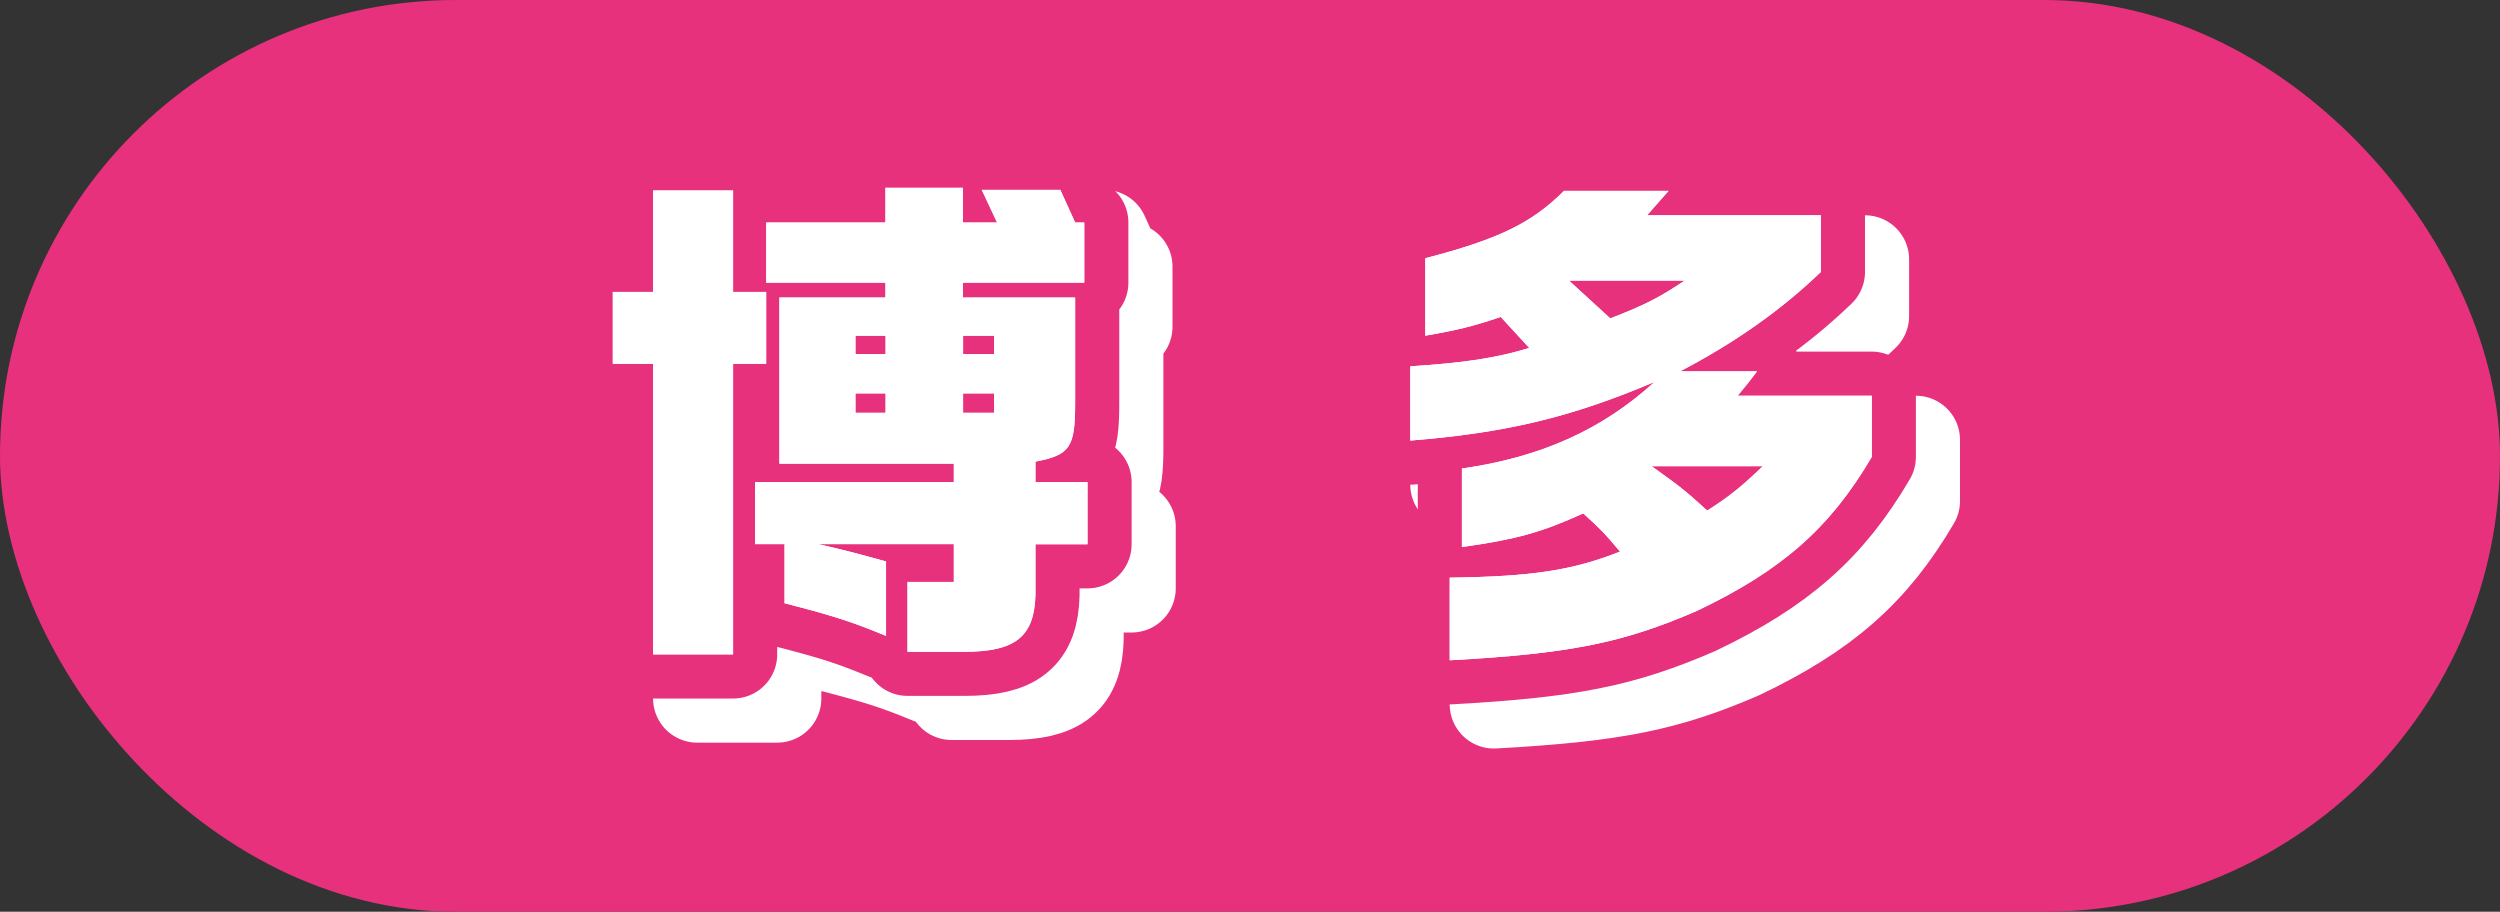
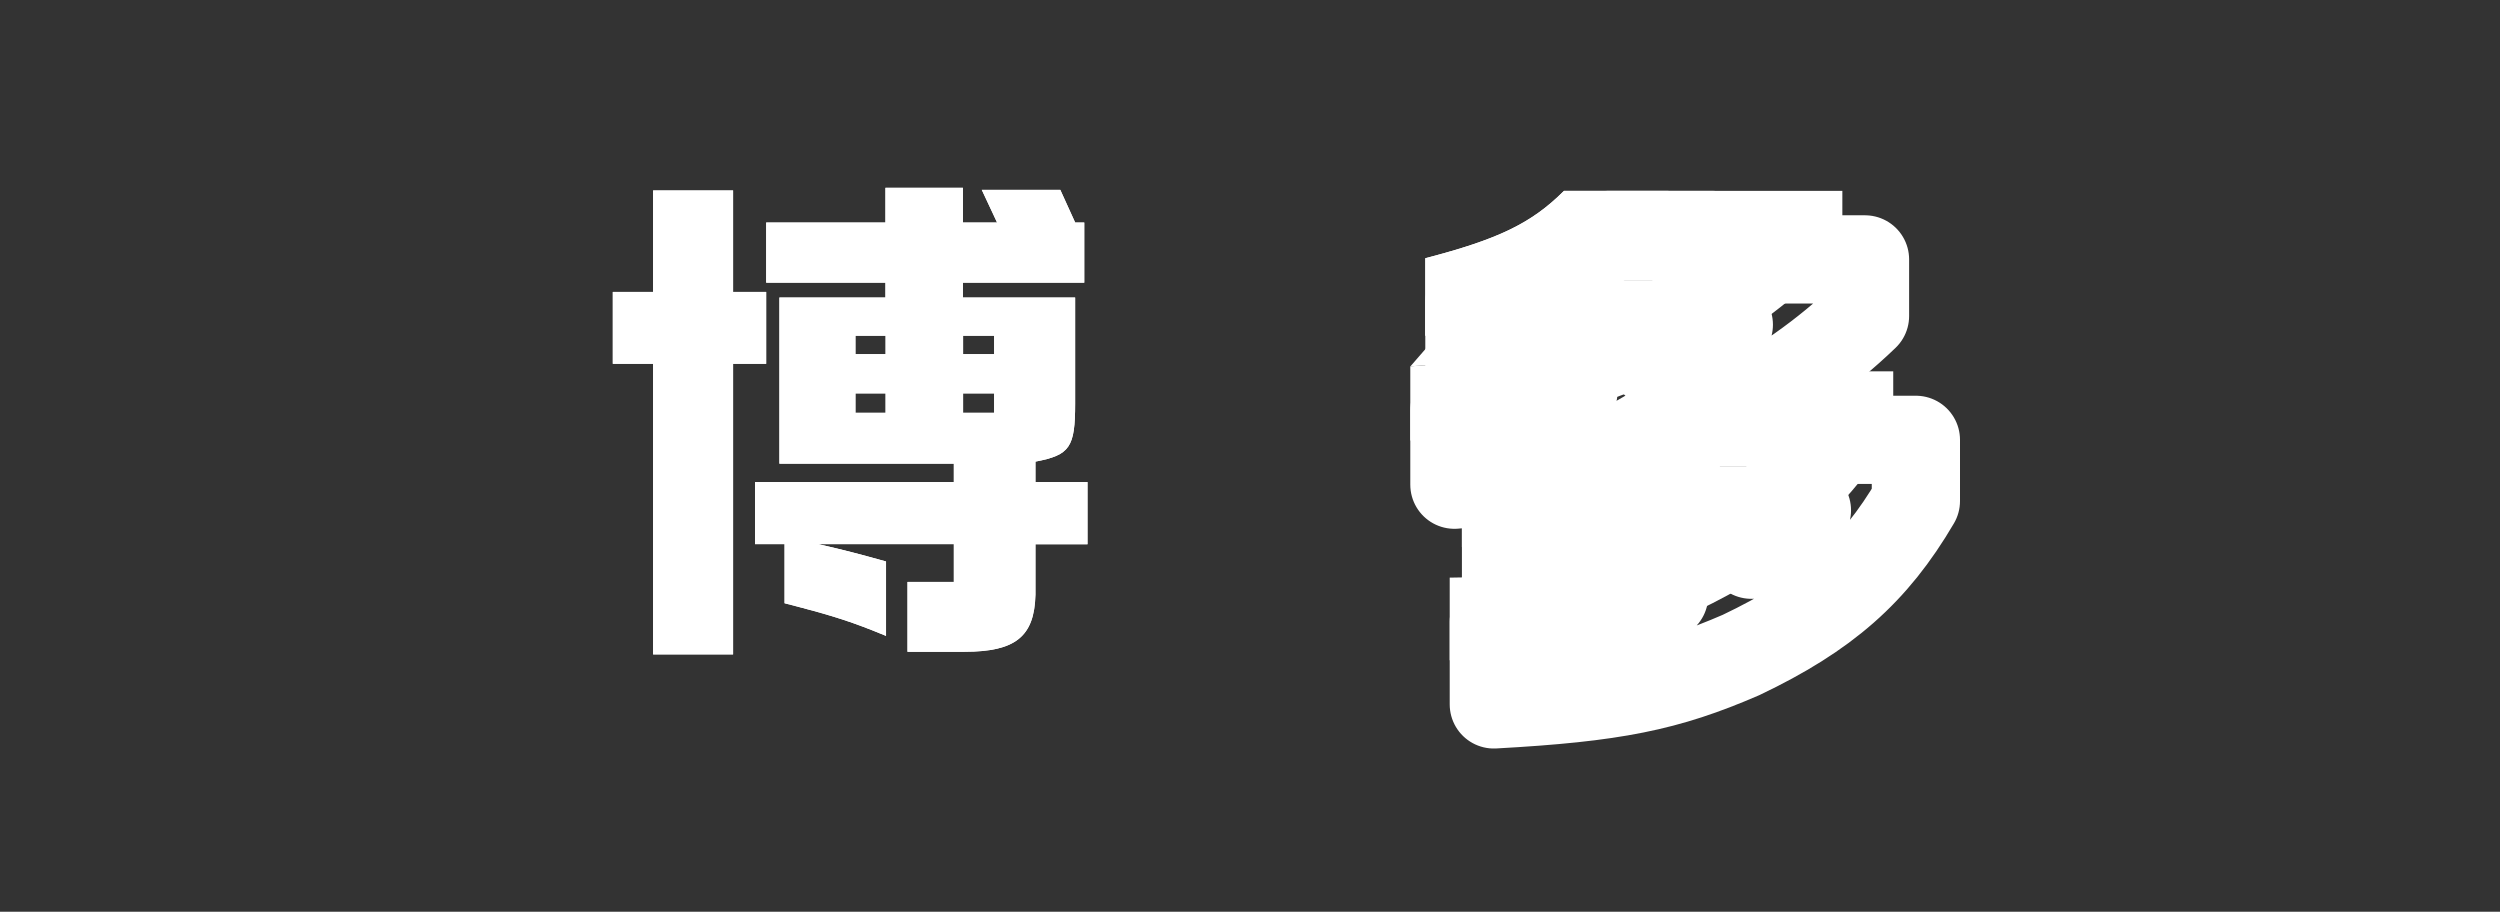
<svg xmlns="http://www.w3.org/2000/svg" id="_レイヤー_2" viewBox="0 0 170 62">
  <rect x="0" y="0" width="170" height="62" fill="#333333" stroke="none" />
  <defs>
    <style>.cls-1{fill:#fff;}.cls-2{fill:#e7317d;}.cls-3{stroke:#e7317d;}.cls-3,.cls-4{fill:none;stroke-linecap:round;stroke-linejoin:round;stroke-width:6px;}.cls-4{stroke:#fff;}</style>
  </defs>
  <g id="_ハチ食品LP">
    <g>
-       <rect class="cls-2" y="0" width="170" height="62" rx="31" ry="31" />
      <g>
        <g>
          <g>
-             <path class="cls-4" d="M44.67,22.85h2.74v-6.9h5.44v6.9h2.25v4.89h-2.25v19.76h-5.44V27.74h-2.74v-4.89Zm9.67,12.93h13.52v-1.25h-11.86v-11.3h7.21v-1.01h-8.11v-4.09h8.11v-2.36h5.27v2.36h2.32l-1.04-2.22h5.34l1.01,2.22h.62v4.09h-8.25v1.01h7.63v7.21c0,2.98-.35,3.5-2.7,3.95v1.39h3.54v4.23h-3.54v3.43c-.07,2.84-1.35,3.88-4.82,3.88h-3.88v-4.75h3.15v-2.57h-9.22c1.84,.42,2.74,.66,4.61,1.18v5.06c-2.29-.94-3.4-1.32-6.9-2.22v-4.02h-2.01v-4.23Zm8.88-8.7v-1.25h-2.05v1.25h2.05Zm0,3.99v-1.32h-2.05v1.32h2.05Zm7.38-3.99v-1.25h-2.11v1.25h2.11Zm0,3.99v-1.32h-2.11v1.32h2.11Z" />
            <path class="cls-4" d="M98.91,27.91c3.64-.24,5.79-.55,8.08-1.25l-1.94-2.11c-1.94,.66-2.98,.9-5.13,1.28v-5.27c4.92-1.28,7.21-2.36,9.43-4.58h7.11l-1.46,1.66h11.82v3.85c-2.7,2.6-5.86,4.82-9.57,6.76h5.23c-.55,.73-.66,.87-1.32,1.66h9.12v4.16c-2.84,4.85-6.14,7.73-11.89,10.47-5.03,2.18-8.63,2.91-16.81,3.36v-5.62c5.58-.07,8.35-.49,11.58-1.77-1.07-1.28-1.25-1.46-2.5-2.6-2.81,1.28-4.54,1.77-8.25,2.29v-5.34c5.34-.76,9.53-2.63,13.1-5.89-5.72,2.43-10.16,3.47-16.61,3.99v-5.06Zm13.59-3.26c2.43-.94,3.33-1.42,5.06-2.57h-7.87l2.81,2.57Zm2.81,10.05c1.98,1.42,2.29,1.66,3.78,3.02,1.59-1.01,2.36-1.66,3.78-3.02h-7.56Z" />
          </g>
          <g>
-             <path class="cls-3" d="M41.67,19.85h2.74v-6.9h5.44v6.9h2.25v4.89h-2.25v19.76h-5.44V24.74h-2.74v-4.89Zm9.67,12.93h13.52v-1.25h-11.86v-11.3h7.21v-1.01h-8.11v-4.09h8.11v-2.36h5.27v2.36h2.32l-1.04-2.22h5.34l1.01,2.22h.62v4.09h-8.25v1.01h7.63v7.21c0,2.98-.35,3.5-2.7,3.95v1.39h3.54v4.23h-3.54v3.43c-.07,2.84-1.35,3.88-4.82,3.88h-3.88v-4.75h3.15v-2.57h-9.22c1.84,.42,2.74,.66,4.61,1.18v5.06c-2.29-.94-3.4-1.32-6.9-2.22v-4.02h-2.01v-4.23Zm8.88-8.7v-1.25h-2.05v1.25h2.05Zm0,3.99v-1.32h-2.05v1.32h2.05Zm7.38-3.99v-1.25h-2.11v1.25h2.11Zm0,3.99v-1.32h-2.11v1.32h2.11Z" />
-             <path class="cls-3" d="M95.91,24.91c3.64-.24,5.79-.55,8.08-1.25l-1.94-2.11c-1.94,.66-2.98,.9-5.13,1.28v-5.27c4.92-1.28,7.21-2.36,9.43-4.58h7.11l-1.46,1.66h11.82v3.85c-2.7,2.6-5.86,4.82-9.57,6.76h5.23c-.55,.73-.66,.87-1.32,1.66h9.12v4.16c-2.84,4.85-6.14,7.73-11.89,10.47-5.03,2.18-8.63,2.91-16.81,3.36v-5.62c5.58-.07,8.35-.49,11.58-1.77-1.07-1.28-1.25-1.46-2.5-2.6-2.81,1.28-4.54,1.77-8.25,2.29v-5.34c5.34-.76,9.53-2.63,13.1-5.89-5.72,2.43-10.16,3.47-16.61,3.99v-5.06Zm13.59-3.26c2.43-.94,3.33-1.42,5.06-2.57h-7.87l2.81,2.57Zm2.81,10.05c1.98,1.42,2.29,1.66,3.78,3.02,1.59-1.01,2.36-1.66,3.78-3.02h-7.56Z" />
-           </g>
+             </g>
        </g>
        <g>
          <path class="cls-1" d="M41.67,19.85h2.74v-6.9h5.44v6.9h2.25v4.89h-2.25v19.76h-5.44V24.74h-2.74v-4.89Zm9.67,12.93h13.52v-1.25h-11.86v-11.3h7.21v-1.01h-8.11v-4.09h8.11v-2.36h5.27v2.36h2.32l-1.04-2.22h5.34l1.01,2.22h.62v4.09h-8.25v1.01h7.63v7.21c0,2.98-.35,3.5-2.7,3.95v1.39h3.54v4.23h-3.54v3.43c-.07,2.84-1.35,3.88-4.82,3.88h-3.88v-4.75h3.15v-2.57h-9.22c1.84,.42,2.74,.66,4.61,1.18v5.06c-2.29-.94-3.4-1.32-6.9-2.22v-4.02h-2.01v-4.23Zm8.88-8.7v-1.25h-2.05v1.25h2.05Zm0,3.99v-1.32h-2.05v1.32h2.05Zm7.38-3.99v-1.25h-2.11v1.25h2.11Zm0,3.99v-1.32h-2.11v1.32h2.11Z" />
          <path class="cls-1" d="M95.91,24.91c3.64-.24,5.79-.55,8.08-1.25l-1.94-2.11c-1.94,.66-2.98,.9-5.13,1.28v-5.27c4.92-1.28,7.21-2.36,9.43-4.58h7.11l-1.46,1.66h11.82v3.85c-2.7,2.6-5.86,4.82-9.57,6.76h5.23c-.55,.73-.66,.87-1.32,1.66h9.12v4.16c-2.84,4.85-6.14,7.73-11.89,10.47-5.03,2.18-8.63,2.91-16.81,3.36v-5.62c5.58-.07,8.35-.49,11.58-1.77-1.07-1.28-1.25-1.46-2.5-2.6-2.81,1.28-4.54,1.77-8.25,2.29v-5.34c5.34-.76,9.53-2.63,13.1-5.89-5.72,2.43-10.16,3.47-16.61,3.99v-5.06Zm13.59-3.26c2.43-.94,3.33-1.42,5.06-2.57h-7.87l2.81,2.57Zm2.81,10.05c1.98,1.42,2.29,1.66,3.78,3.02,1.59-1.01,2.36-1.66,3.78-3.02h-7.56Z" />
        </g>
        <g>
          <path class="cls-1" d="M41.67,19.85h2.74v-6.9h5.44v6.9h2.25v4.89h-2.25v19.76h-5.44V24.74h-2.74v-4.89Zm9.67,12.93h13.52v-1.25h-11.86v-11.3h7.21v-1.01h-8.11v-4.09h8.11v-2.36h5.27v2.36h2.32l-1.04-2.22h5.34l1.01,2.22h.62v4.09h-8.25v1.01h7.63v7.21c0,2.98-.35,3.5-2.7,3.95v1.39h3.54v4.23h-3.54v3.43c-.07,2.84-1.35,3.88-4.82,3.88h-3.88v-4.75h3.15v-2.57h-9.22c1.84,.42,2.74,.66,4.61,1.18v5.06c-2.29-.94-3.4-1.32-6.9-2.22v-4.02h-2.01v-4.23Zm8.88-8.7v-1.25h-2.05v1.25h2.05Zm0,3.99v-1.32h-2.05v1.32h2.05Zm7.38-3.99v-1.25h-2.11v1.25h2.11Zm0,3.99v-1.32h-2.11v1.32h2.11Z" />
-           <path class="cls-1" d="M95.91,24.91c3.64-.24,5.79-.55,8.08-1.25l-1.94-2.11c-1.94,.66-2.98,.9-5.13,1.28v-5.27c4.92-1.28,7.21-2.36,9.43-4.58h7.11l-1.46,1.66h11.82v3.85c-2.7,2.6-5.86,4.82-9.57,6.76h5.23c-.55,.73-.66,.87-1.32,1.66h9.12v4.16c-2.84,4.85-6.14,7.73-11.89,10.47-5.03,2.18-8.63,2.91-16.81,3.36v-5.62c5.58-.07,8.35-.49,11.58-1.77-1.07-1.28-1.25-1.46-2.5-2.6-2.81,1.28-4.54,1.77-8.25,2.29v-5.34c5.34-.76,9.53-2.63,13.1-5.89-5.72,2.43-10.16,3.47-16.61,3.99v-5.06Zm13.59-3.26c2.43-.94,3.33-1.42,5.06-2.57h-7.87l2.81,2.57Zm2.81,10.05c1.98,1.42,2.29,1.66,3.78,3.02,1.59-1.01,2.36-1.66,3.78-3.02h-7.56Z" />
+           <path class="cls-1" d="M95.91,24.91c3.64-.24,5.79-.55,8.08-1.25l-1.94-2.11c-1.94,.66-2.98,.9-5.13,1.28v-5.27c4.92-1.28,7.21-2.36,9.43-4.58h7.11h11.82v3.85c-2.7,2.6-5.86,4.82-9.57,6.76h5.23c-.55,.73-.66,.87-1.32,1.66h9.12v4.16c-2.84,4.85-6.14,7.73-11.89,10.47-5.03,2.18-8.63,2.91-16.81,3.36v-5.62c5.58-.07,8.35-.49,11.58-1.77-1.07-1.28-1.25-1.46-2.5-2.6-2.81,1.28-4.54,1.77-8.25,2.29v-5.34c5.34-.76,9.53-2.63,13.1-5.89-5.72,2.43-10.16,3.47-16.61,3.99v-5.06Zm13.59-3.26c2.43-.94,3.33-1.42,5.06-2.57h-7.87l2.81,2.57Zm2.81,10.05c1.98,1.42,2.29,1.66,3.78,3.02,1.59-1.01,2.36-1.66,3.78-3.02h-7.56Z" />
        </g>
      </g>
    </g>
  </g>
</svg>